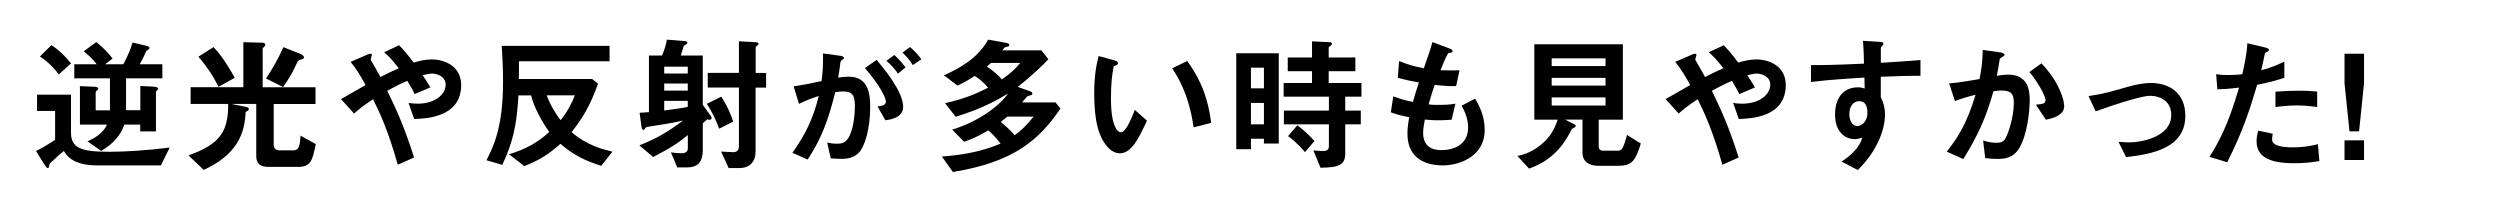
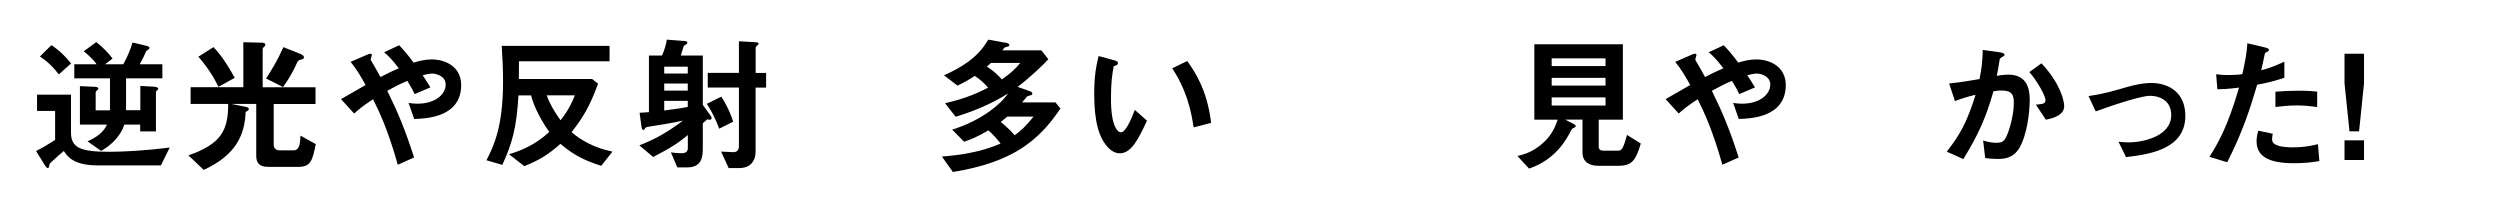
<svg xmlns="http://www.w3.org/2000/svg" id="b" viewBox="0 0 377.85 30">
  <defs>
    <style>.d{fill:#fff;}</style>
  </defs>
  <g id="c">
    <rect class="d" width="377.85" height="30" />
    <path d="M24.31,25h-9.55c-3.7,0-4.62-1.41-5.11-2.18-.46.35-.99.84-1.91,1.69-.22.2-.26.24-.31.53,0,.11-.04.37-.22.37-.13,0-.35-.33-.46-.48l-1.3-2.11c.99-.48,1.78-.97,2.88-1.67v-4.38h-2.73v-2.46h5.13v5.7c0,2.33,1.41,2.93,5.81,2.93,2.2,0,5.72-.2,9.11-.64l-1.34,2.71ZM8.89,11.25c-.68-.9-1.56-1.87-2.86-2.71l1.74-1.72c1.32.88,2.18,1.78,2.97,2.77l-1.85,1.65ZM19.05,11.82v4.84h2.16v-3.67l2.07.11s.64.04.64.31c0,.09-.11.18-.15.22-.09.07-.2.15-.2.29v5.94h-2.38v-1.03h-2.4c-.7,2.09-2.33,3.3-3.5,3.98l-2.07-1.45c1.21-.53,2.4-1.28,2.95-2.53h-4.09v-5.81l2.05.09c.22,0,.73.02.73.29,0,.07-.02.15-.2.26-.02.02-.2.15-.2.29v2.73h2.16v-4.84h-5.39v-2.13h3.37c-.46-.75-1.8-1.85-1.94-1.96l1.89-1.39c.99.77,1.94,1.76,2.46,2.49l-1.12.86h2.75c.68-1.25,1.1-2.29,1.39-3.28l1.87.44c.57.13.7.22.7.37,0,.11-.09.2-.26.31-.13.09-.18.11-.24.18-.35.81-.59,1.3-.99,1.98h3.43v2.13h-5.48Z" />
    <path d="M44.93,25.22h-4.42c-1.17,0-1.78-.51-1.78-1.61v-7.9h-3.76l2.09.42c.24.04.55.13.55.37,0,.18-.18.26-.48.42-.15,3.34-1.32,6.45-6.34,8.76l-2.31-2.2c4.95-1.72,6.01-3.78,6.01-7.77h-5.68v-2.53h7.97v-6.8l2.73.07c.18,0,.59.02.59.29,0,.09,0,.18-.18.33-.2.18-.22.26-.22.4v5.72h7.99v2.53h-6.32v6.16c0,.48.29.84.86.84h2.16c.86,0,.97-.99,1.03-2.22l2.31,1.28c-.55,2.6-.75,3.45-2.79,3.45ZM33.02,13.12c-.68-1.39-1.54-2.82-3.04-4.55l2.29-1.45c.88.92,1.8,2.11,3.21,4.64l-2.46,1.36ZM45.58,8.98c-.44.09-.51.2-.64.4-.64,1.43-1.1,2.27-2.16,3.78l-2.57-1.3c.77-1.17,1.69-2.64,2.62-4.73l2.6,1.03c.18.07.51.26.51.51,0,.18-.11.24-.35.31Z" />
    <path d="M62.59,17.96l-.84-2.4c.44.07.92.11,1.36.11,2.64,0,4.25-1.39,4.25-2.9,0-1.21-1.34-1.65-2.05-1.65-.51,0-1.12.18-1.43.26.31.42.66.99,1.17,1.83l-2.38,1.01c-.2-.44-.42-.88-1.1-2-1.08.46-1.7.77-3.04,1.5,1.65,3.34,2.73,5.96,4.05,10.08l-2.46,1.1c-1.5-5.32-2.79-8.01-3.74-9.9-1.5.99-2.16,1.52-2.86,2.16l-1.98-2.18c.31-.18.66-.37,3.72-2.13-.75-1.34-1.36-2.38-2.27-3.5l2.33-1.01c.26-.11.88-.42.88-.02,0,.11-.18.55-.18.66,0,.09.22.42.29.55.15.22.81,1.43,1.19,2.11,1.19-.62,1.85-.92,2.77-1.32-1.1-1.43-1.63-1.94-2.22-2.42l2.27-1.06c.64.66,1.12,1.19,2.2,2.62.75-.22,1.69-.48,2.71-.48,2.09,0,4.47,1.1,4.47,3.87,0,4.93-5.39,5.08-7.11,5.13Z" />
    <path d="M90.86,25.06c-2.13-.68-3.98-1.45-6.16-3.32-1.87,1.67-3.26,2.49-5.46,3.37l-2.31-1.8c2.35-.68,4.36-1.76,6.09-3.37-1.08-1.47-2.35-3.81-2.75-5.52h-1.91c-.29,4.93-.92,7.17-2.44,10.5l-2.4-.7c1.01-1.96,2.51-4.93,2.51-11.77,0-2.07-.09-3.92-.2-5.52h16.3v2.33h-13.69c0,.79,0,1.34-.02,2.68h11.07l.9.7c-1.21,3.39-2.33,5.21-4,7.33,2.4,2.07,4.86,2.64,6.18,2.95l-1.72,2.16ZM82.63,14.41c.59,1.63,1.52,2.97,2.09,3.76,1.12-1.36,1.78-2.77,2.16-3.76h-4.25Z" />
    <path d="M107.27,18.11c-.11,0-.2-.02-.37-.09-.24.22-.64.59-.68.62v4c0,1.76-.68,2.66-2.38,2.66h-1.47l-.97-2.27c.46.07,1.12.13,1.61.13.55,0,.95-.2.95-.77v-1.98c-1.25,1.03-2.29,1.8-5.24,3.32l-2.09-1.76c2.38-.95,4.03-1.83,6.6-3.74-2.02.44-3.67.68-5.08.9-.46.07-.51.07-.66.29-.13.18-.18.22-.24.22-.22,0-.26-.33-.29-.44l-.29-2.16c.37,0,1.01-.07,1.41-.09v-8.56h1.98c.31-.7.62-1.63.73-2.4l2.53.2c.4.02.57.09.57.24,0,.07-.04.15-.11.22-.04.04-.37.22-.44.29-.02.04-.37,1.23-.44,1.45h3.32v7.46l1.21,1.67c.04.07.13.2.13.31,0,.2-.15.26-.29.26ZM103.95,10.08h-3.56v1.03h3.56v-1.03ZM103.95,12.63h-3.56v1.06h3.56v-1.06ZM103.95,15.25h-3.56v1.45c2.24-.29,2.73-.37,3.56-.55v-.9ZM108.7,19.45c-.53-1.39-1.03-2.46-1.87-3.76l2.18-1.08c.44.68,1.21,1.91,1.8,3.78l-2.11,1.06ZM114.2,13.23v9.68c0,1.45-.81,2.49-2.46,2.49h-1.61l-1.14-2.49c.26,0,1.54.09,1.83.09.59,0,.86-.35.86-.88v-8.89h-4.71v-2.22h4.71v-4.77l2.38.13c.46.02.59.09.59.22s-.11.22-.22.31c-.18.15-.22.22-.22.31v3.81h1.58v2.22h-1.58Z" />
-     <path d="M129.71,23.15c-.46.46-1.19.86-2.51.86-.66,0-1.25-.04-1.65-.09l-.53-2.38c.4.09.86.18,1.5.18.68,0,1.12-.13,1.52-.62.99-1.23,1.17-4,1.17-5.06,0-1.69-.42-2.22-1.78-2.22-.48,0-.92.07-1.19.11-1.12,4.51-2.18,7.15-4.18,10.19l-2.29-1.03c2.07-2.95,3.1-5.13,3.98-8.58-1.19.37-1.89.66-2.99,1.19l-.81-2.64c1.67-.26,2.42-.42,4.22-.81.18-1.41.24-2.33.22-4.18l2.64.37c.29.04.53.15.53.33,0,.09-.02.11-.24.24q-.26.18-.31.46c-.11.88-.15,1.28-.33,2.27.35-.07.97-.15,1.61-.15,2.97,0,3.23,2.62,3.23,4.58,0,3.17-.77,6.01-1.8,7ZM133.81,18.18l-1.17-2.09c.79-.11,1.25-.22,1.25-.75s-.84-2.35-3.17-5.06l1.78-1.23c1.01,1.21,4,4.75,4,7.08,0,1.67-1.89,1.94-2.71,2.05ZM135.72,11.13c-.55-.79-1.06-1.34-1.74-1.94l1.19-.88c.62.55,1.21,1.23,1.69,1.87l-1.14.95ZM137.96,9.84c-.44-.73-.97-1.34-1.56-1.89l1.14-.84c.59.48,1.17,1.1,1.72,1.85l-1.3.88Z" />
    <path d="M144.03,26.01l-1.67-2.35c2.84-.22,5.88-.68,8.87-1.96-.57-.75-1.12-1.36-1.85-2-1.67.99-2.55,1.34-3.67,1.72l-1.8-1.83c4.16-1.28,7.17-3.63,8.45-5.46-1.23.75-3.72,2.24-7.92,3.52l-1.61-2.05c3.34-.75,5.21-1.69,6.51-2.35-.59-.68-1.12-1.19-2.02-1.78-.81.55-1.47.92-2.6,1.47l-2.05-1.56c4.51-1.98,5.92-4.07,6.69-5.39l2.68.48c.26.04.51.15.51.33,0,.13-.09.2-.18.22-.07.04-.44.11-.51.15-.07.04-.31.37-.37.44h5.9l1.06,1.34c-.42.51-2.64,2.66-4.64,4.18l1.85.66c.18.07.37.15.37.35,0,.15-.09.2-.13.22-.11.04-.59.15-.68.24-.11.11-.62.75-.75.88h5.06l.75.92c-3.28,4.86-7.22,8.12-16.24,9.59ZM149.78,9.51c-.24.22-.26.24-.62.55.86.55,1.58,1.19,2.27,1.94,1.19-.84,1.98-1.5,2.77-2.49h-4.42ZM152.24,17.63c-.48.4-.53.44-.99.81.59.46,1.34,1.12,2.11,2,.95-.7,1.65-1.32,2.86-2.82h-3.98Z" />
    <path d="M169.25,23.17c-.7,0-1.25-.37-1.63-.73-1.54-1.5-2.24-4.07-2.24-8.25,0-2.82.31-4.25.66-5.72l2.42.66c.15.04.51.15.51.42,0,.24-.26.33-.64.46-.24,1.21-.42,2.49-.42,4.91,0,4.29,1.06,5.08,1.5,5.08.79,0,1.69-2.33,2.11-3.39l1.83,1.63c-1.21,2.6-2.31,4.93-4.09,4.93ZM180.4,19.25c-.64-4.58-2.09-7.17-3.23-8.93l2.27-1.1c1.06,1.5,3.01,4.27,3.61,9.35l-2.64.68Z" />
-     <path d="M191.03,21.7v-.73h-1.96v1.58h-2.22v-14.5h6.42v13.64h-2.24ZM191.03,10.23h-1.96v3.12h1.96v-3.12ZM191.03,15.56h-1.96v3.23h1.96v-3.23ZM203.32,14.61v2.11h2.35v2.07h-2.35v4.4c0,1.74-.95,2.13-3.74,2.16l-1.08-2.62c.77.09,1.39.09,1.45.09.48,0,.9-.09.9-.77v-3.26h-6.8v-2.07h6.8v-2.11h-6.84v-2.07h4.29v-1.78h-3.67v-2.07h3.67v-2.44l2.71.13c.15,0,.29.07.29.24,0,.11-.11.24-.22.31-.22.18-.26.18-.26.29v1.47h4.03v2.07h-4.03v1.78h4.95v2.07h-2.44ZM197.23,22.99c-1.23-1.45-2.09-2.07-2.55-2.42l1.39-1.63c.53.4,1.43,1.06,2.6,2.38l-1.43,1.67Z" />
-     <path d="M218.04,25c-2.13,0-5.32-.75-5.32-4.8,0-.92.15-1.83.26-2.49-.81-.15-1.74-.35-2.77-.73l.37-2.42c1.32.48,2,.66,2.97.84.22-.77.42-1.5.9-2.93-1.36-.26-1.94-.37-3.19-.7l.2-2.55c1.23.51,2.11.79,3.74,1.1.66-1.91.99-2.84,1.3-3.96l2.53.95c.18.07.51.18.51.42,0,.26-.31.2-.66.31-.4.66-.86,1.83-1.17,2.57,1.1.04,1.61.04,2.88.02l-.51,2.38c-.75.02-1.43.02-3.24-.18-.26.75-.53,1.54-.92,2.95.46.07.66.07,1.45.07.99,0,1.67-.02,2.6-.18l-.57,2.42c-.33.02-1.01.09-2.09.09-.84,0-1.36-.07-1.96-.11-.09.55-.26,1.34-.26,2.02,0,.62.13,1.39.7,1.94.64.59,1.5.66,2.07.66,1.8,0,4.03-.77,4.03-3.43,0-1.5-.7-2.79-.99-3.28l2.05-1.08c.55.97,1.45,2.51,1.45,4.77,0,3.81-3.59,5.33-6.36,5.33Z" />
    <path d="M244.55,25.06h-2.97c-1.45,0-2.4-.66-2.4-1.98v-5h-2.62l1.45.75c.09.04.15.15.15.22,0,.09-.09.15-.13.18-.42.22-.44.22-.55.44-.66,1.28-2.27,4.42-6.38,5.81l-1.76-1.91c.64-.13,2.31-.51,3.92-2,1.41-1.28,1.89-2.68,2.16-3.48h-3.52V6.69h13.38v11.4h-3.65v4.11c0,.42.31.57.66.57h2.18c.55,0,.81,0,1.43-2.38l2.09,1.3c-.79,2.68-1.41,3.37-3.43,3.37ZM242.66,8.82h-8.14v1.17h8.14v-1.17ZM242.66,11.77h-8.14v1.17h8.14v-1.17ZM242.66,14.72h-8.14v1.23h8.14v-1.23Z" />
    <path d="M262.79,17.96l-.84-2.4c.44.07.92.11,1.36.11,2.64,0,4.25-1.39,4.25-2.9,0-1.21-1.34-1.65-2.05-1.65-.51,0-1.12.18-1.43.26.31.42.66.99,1.17,1.83l-2.38,1.01c-.2-.44-.42-.88-1.1-2-1.08.46-1.69.77-3.04,1.5,1.65,3.34,2.73,5.96,4.05,10.08l-2.46,1.1c-1.5-5.32-2.79-8.01-3.74-9.9-1.5.99-2.16,1.52-2.86,2.16l-1.98-2.18c.31-.18.66-.37,3.72-2.13-.75-1.34-1.36-2.38-2.27-3.5l2.33-1.01c.26-.11.88-.42.88-.02,0,.11-.18.55-.18.66,0,.09.22.42.29.55.15.22.81,1.43,1.19,2.11,1.19-.62,1.85-.92,2.77-1.32-1.1-1.43-1.63-1.94-2.22-2.42l2.27-1.06c.64.66,1.12,1.19,2.2,2.62.75-.22,1.69-.48,2.71-.48,2.09,0,4.47,1.1,4.47,3.87,0,4.93-5.39,5.08-7.11,5.13Z" />
-     <path d="M284.26,11.6v3.08c.24.53.64,1.3.64,2.68,0,.64-.13,2.27-1.12,4.25-1.01,2.05-2.2,3.28-2.99,4.09l-2.46-1.28c1.32-.86,2.66-2,3.15-3.61-.48.13-.81.22-1.19.22-.57,0-1.25-.2-1.8-.68-.9-.79-1.14-1.98-1.14-3.06,0-2.42,1.21-4.09,3.45-4.09.42,0,.73.07,1.03.18l-.04-1.65c-1.96.11-5.28.31-8.08.66v-2.55c1.5,0,3.39,0,8.01-.22-.02-.68-.02-1.85-.15-3.45l2.44.15c.51.02.64.09.64.31,0,.13-.04.2-.2.33-.15.13-.18.18-.18.26v2.27c3.06-.18,3.74-.24,5.99-.42v2.38c-1.67,0-3.12.04-5.99.15ZM281.82,15.6c-.22-.22-.53-.31-.81-.31-.88,0-1.5.77-1.5,1.94,0,1.32.7,1.83,1.21,1.83.46,0,1.52-.48,1.52-2.05,0-.46-.07-1.03-.42-1.41Z" />
    <path d="M305.23,22.33c-.95,1.61-2.35,1.69-3.3,1.69-.59,0-1.28-.04-1.89-.13l-.31-2.66c.48.15,1.12.35,1.98.35.66,0,1.01-.11,1.32-.55.42-.59,1.34-3.26,1.34-5.48,0-1.17-.24-1.87-1.83-1.87-.4,0-.84.04-1.25.11-1.14,4.03-2.31,6.6-4.55,10.25l-2.51-1.12c1.94-2.46,3.06-4.42,4.36-8.6-1.08.26-1.98.53-3.12.95l-.88-2.66c1.61-.13,3.63-.51,4.6-.66.26-1.41.46-2.57.48-4.4l2.68.37c.18.02.62.15.62.35,0,.09-.04.15-.29.31-.4.24-.44.26-.46.48-.11.79-.26,1.56-.42,2.4.48-.09,1.14-.18,1.74-.18,2.99,0,3.23,2.44,3.23,3.78,0,1.83-.37,5.24-1.54,7.26ZM309.21,18.09l-1.5-2.27c.95-.09,1.45-.13,1.45-.66,0-.68-1.23-2.88-2.44-4.27l1.83-1.32c2.88,3.08,3.43,5.68,3.43,6.47,0,1.25-1.36,1.78-2.77,2.05Z" />
    <path d="M321.33,23.74l-1.14-2.31c.81.07,1.25.09,1.61.09,1.83,0,6.36-.81,6.36-4.14,0-2.35-2.02-2.9-3.17-2.9-.99,0-3.17.66-4.29,1.01-.44.13-1.87.59-3.96,1.34l-1.08-2.31c2.11-.29,3.61-.73,5.9-1.39,1.36-.4,2.64-.59,3.54-.59,2.73,0,5.19,1.47,5.19,4.97,0,4.95-5.21,5.81-8.96,6.23Z" />
    <path d="M341.15,12.81c-1.08,3.65-2.22,7.19-4.53,11.71l-2.68-.81c1.32-2.13,2.73-4.51,4.47-10.47-1.76.22-2.51.24-3.28.26l-.18-2.29c.24.04.7.13,1.78.13.31,0,1.69-.02,2.18-.13.33-1.5.7-3.19.75-4.67l2.71.64s.55.11.55.35c0,.15-.07.22-.26.31-.29.13-.33.15-.37.37-.2.99-.38,1.78-.53,2.4,1.3-.29,2.62-.88,3.5-1.3v2.44c-.75.24-1.67.59-4.09,1.06ZM346.72,24.67c-3.96,0-5.66-1.1-5.66-3.34,0-.11,0-.81.26-1.58l2.18.46c-.09.42-.09.77-.09.81,0,.29.04.46.26.66.62.57,2.29.59,2.79.59,2.05,0,3.23-.33,3.87-.48l.22,2.55c-1.12.2-2.31.33-3.85.33ZM347.21,15.93c-1.41,0-2.77.18-3.3.24v-2.31c1.14-.09,2.24-.15,3.41-.15,1.54,0,2.25.07,2.9.13v2.33c-1.65-.22-2.68-.24-3.01-.24Z" />
    <path d="M357.3,8.12v4.47l-.75,7.26h-1.45l-.75-7.26v-4.47h2.95ZM357.3,21.21v2.97h-2.95v-2.97h2.95Z" />
  </g>
</svg>